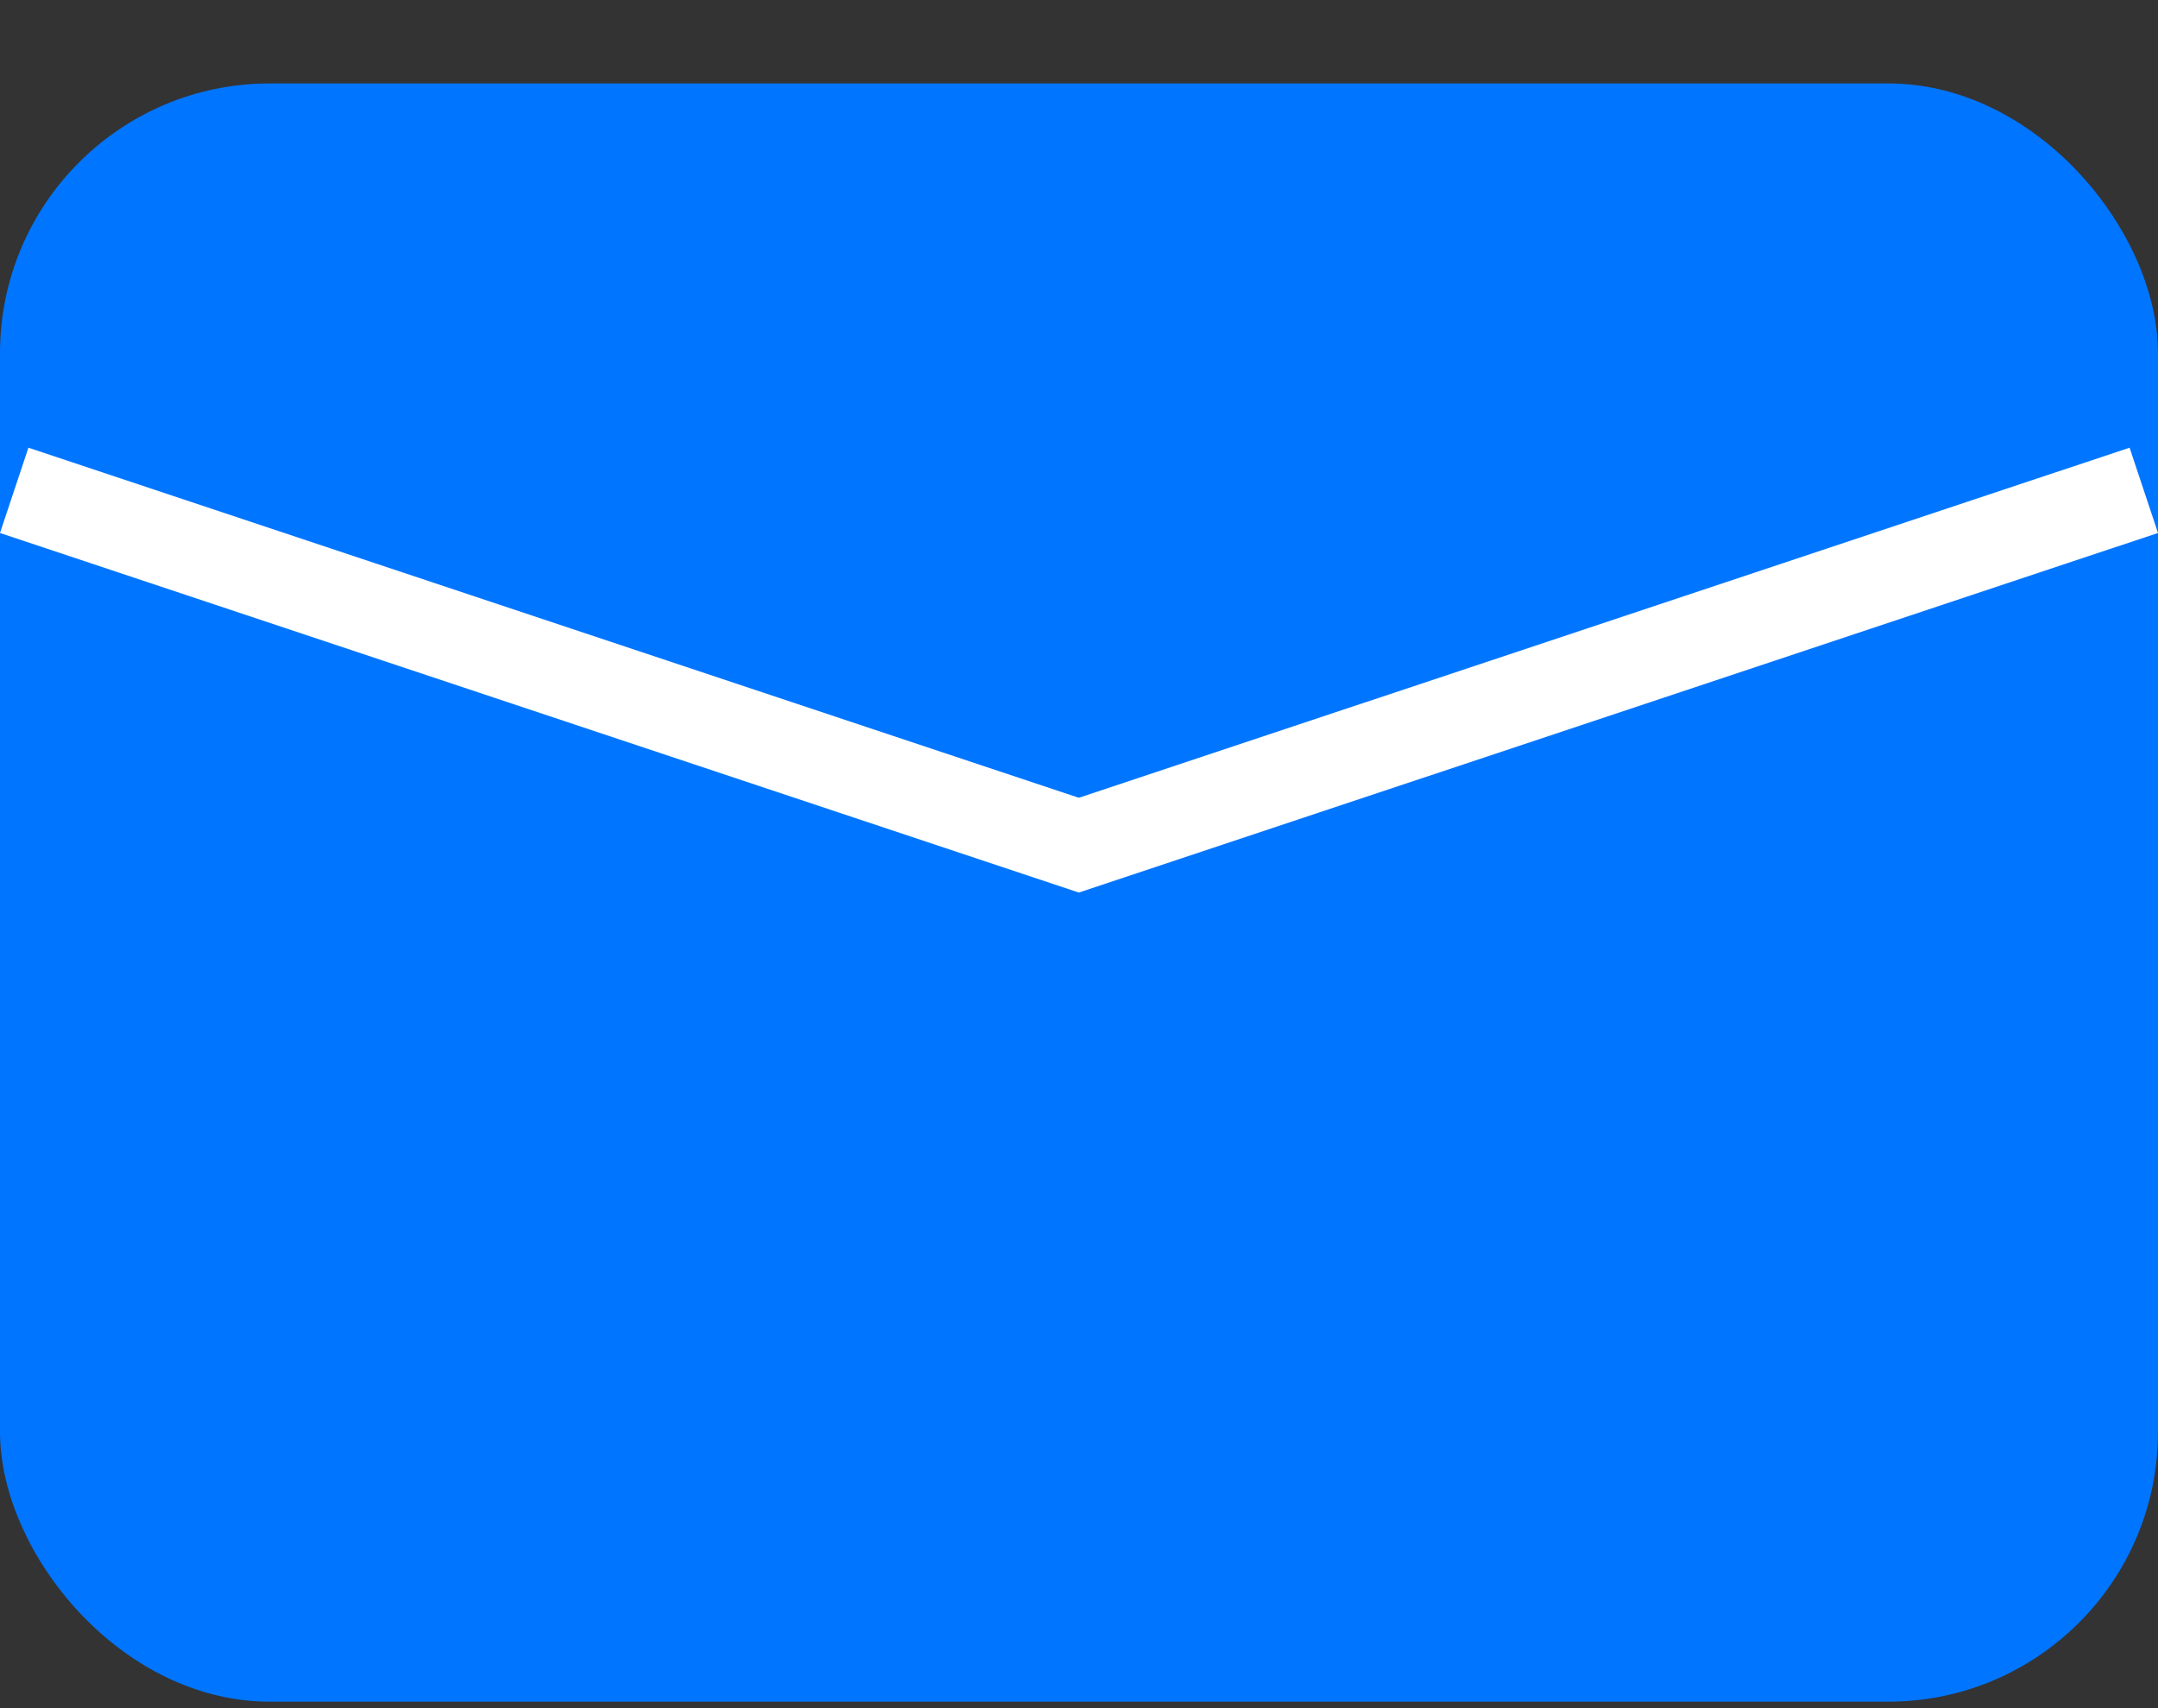
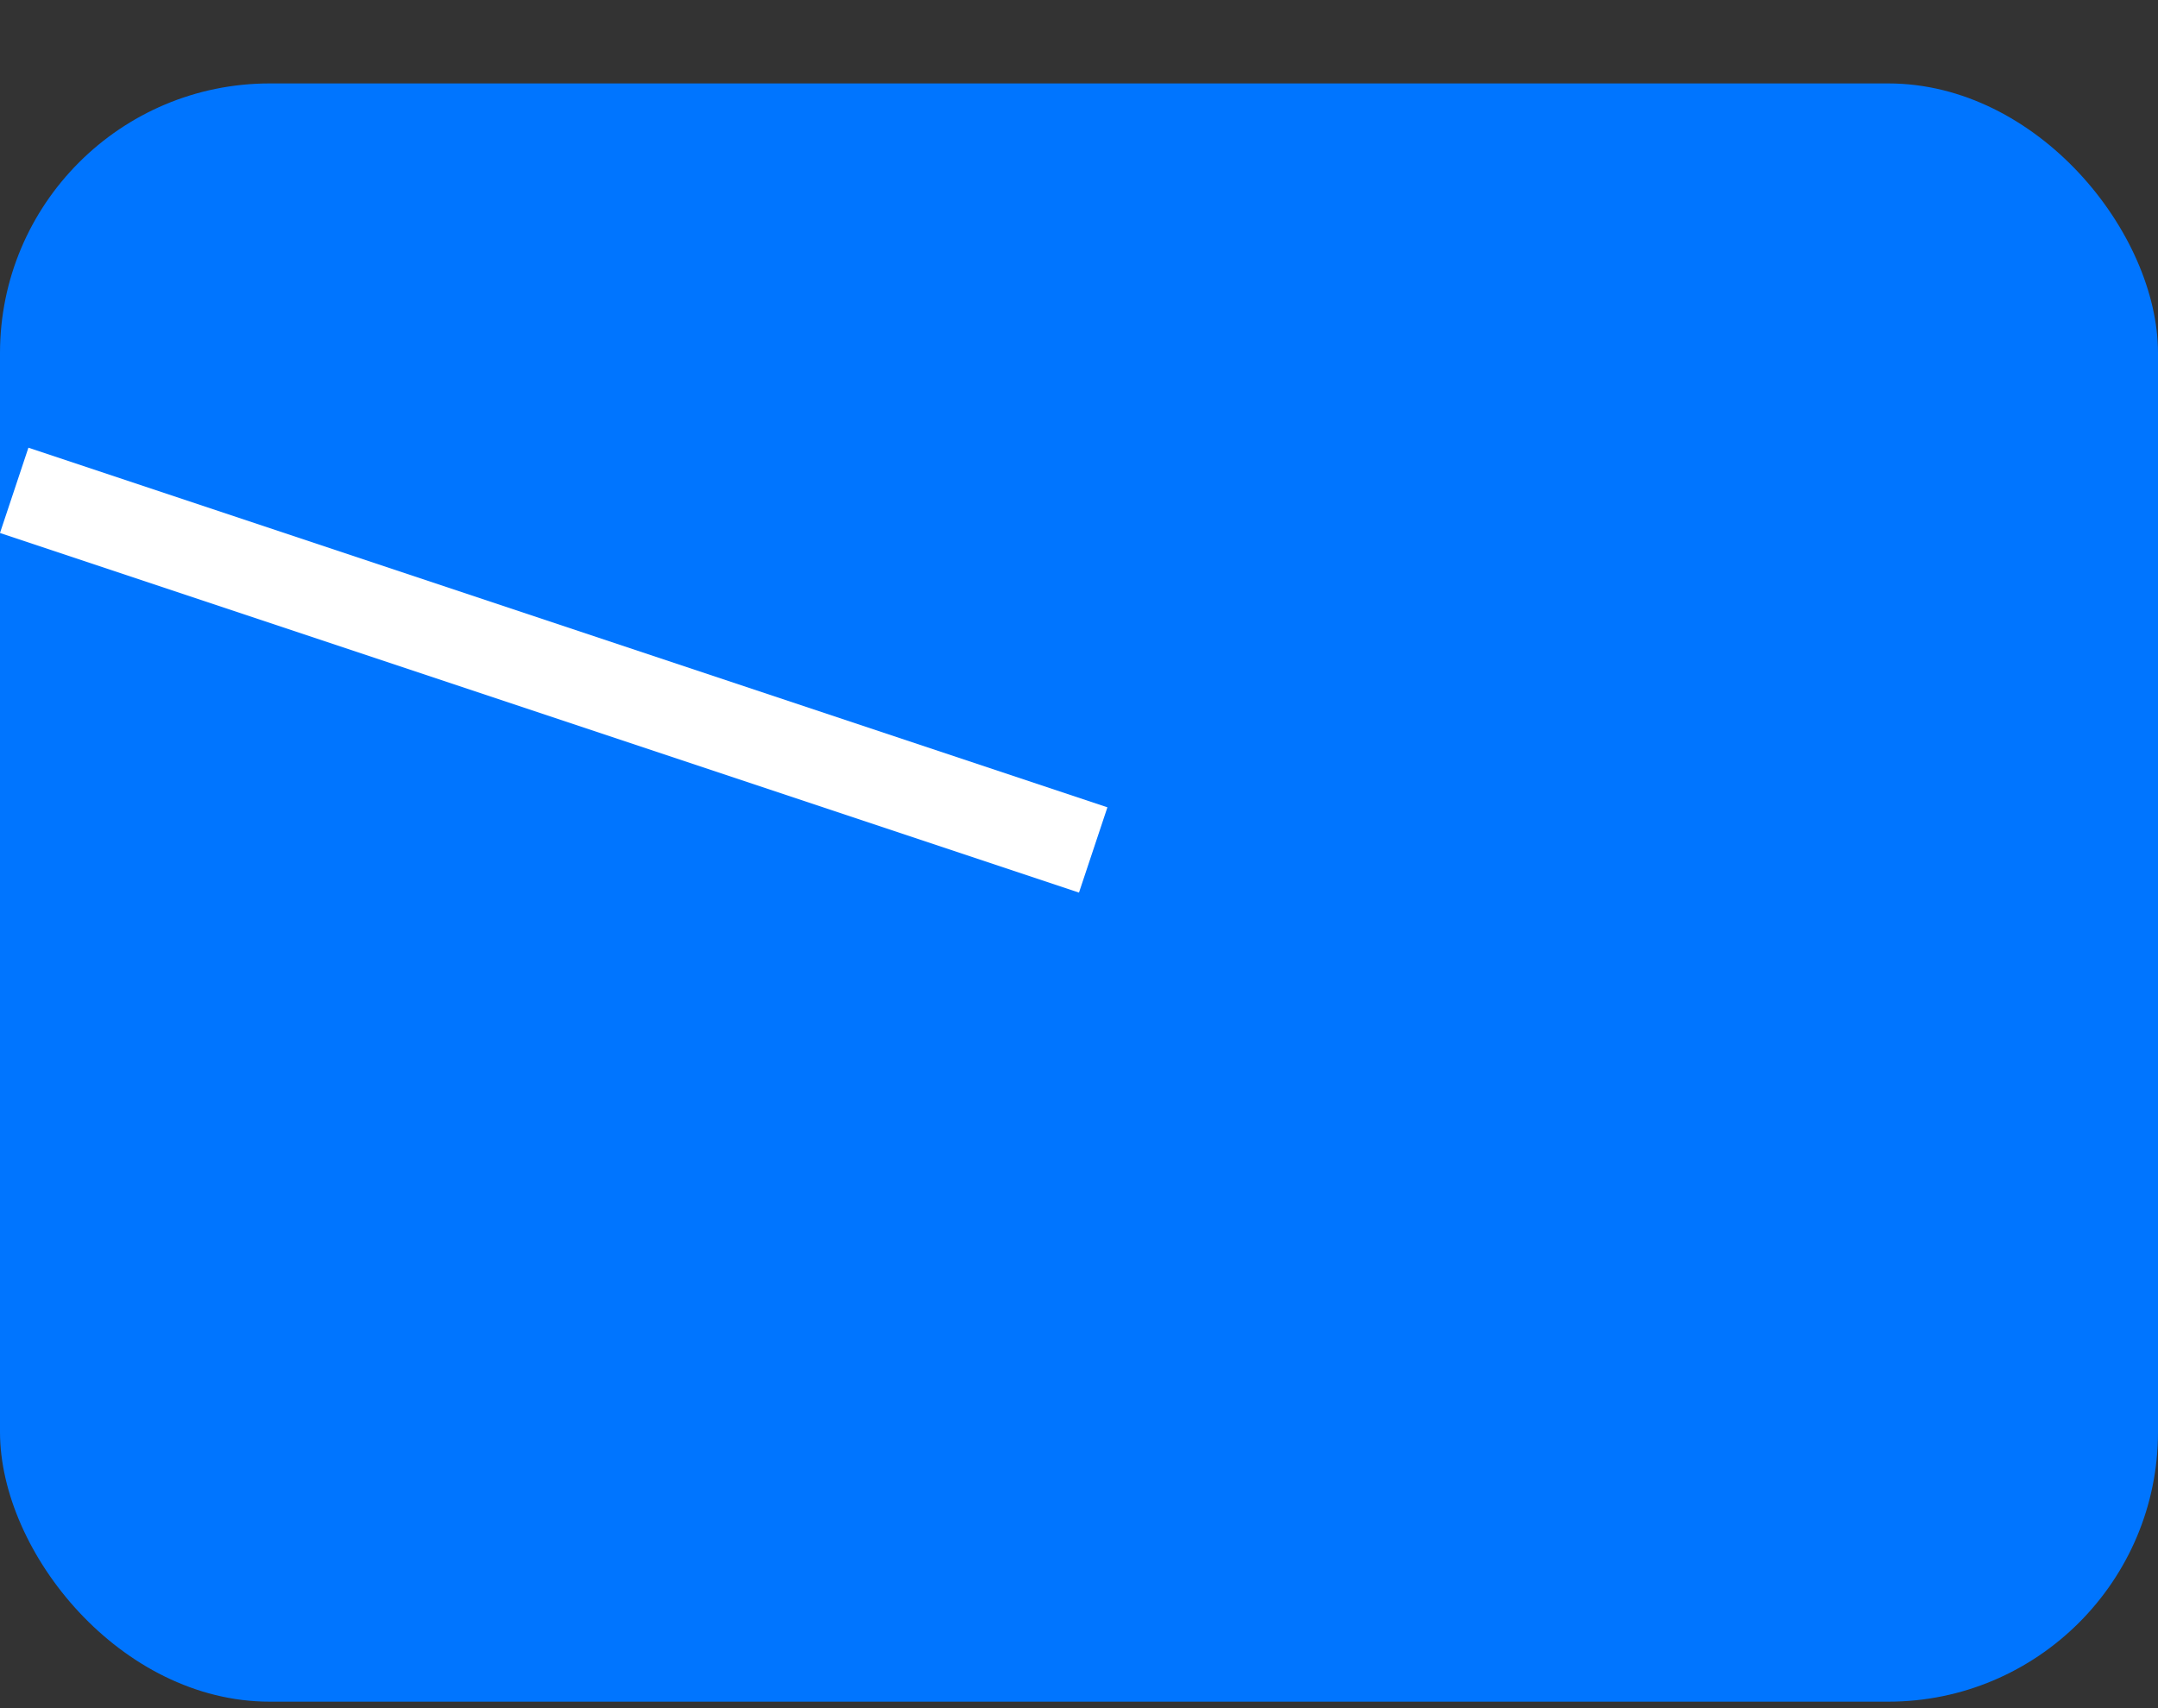
<svg xmlns="http://www.w3.org/2000/svg" width="24" height="19" viewBox="0 0 24 19" fill="none">
  <rect x="0" y="0" width="24" height="19" fill="#333333" stroke="none" />
  <rect y="0.928" width="24" height="18" rx="3" fill="#0075FF" />
-   <line x1="11.842" y1="9.453" x2="23.842" y2="5.454" stroke="white" />
  <line x1="0.158" y1="5.454" x2="12.158" y2="9.454" stroke="white" />
</svg>